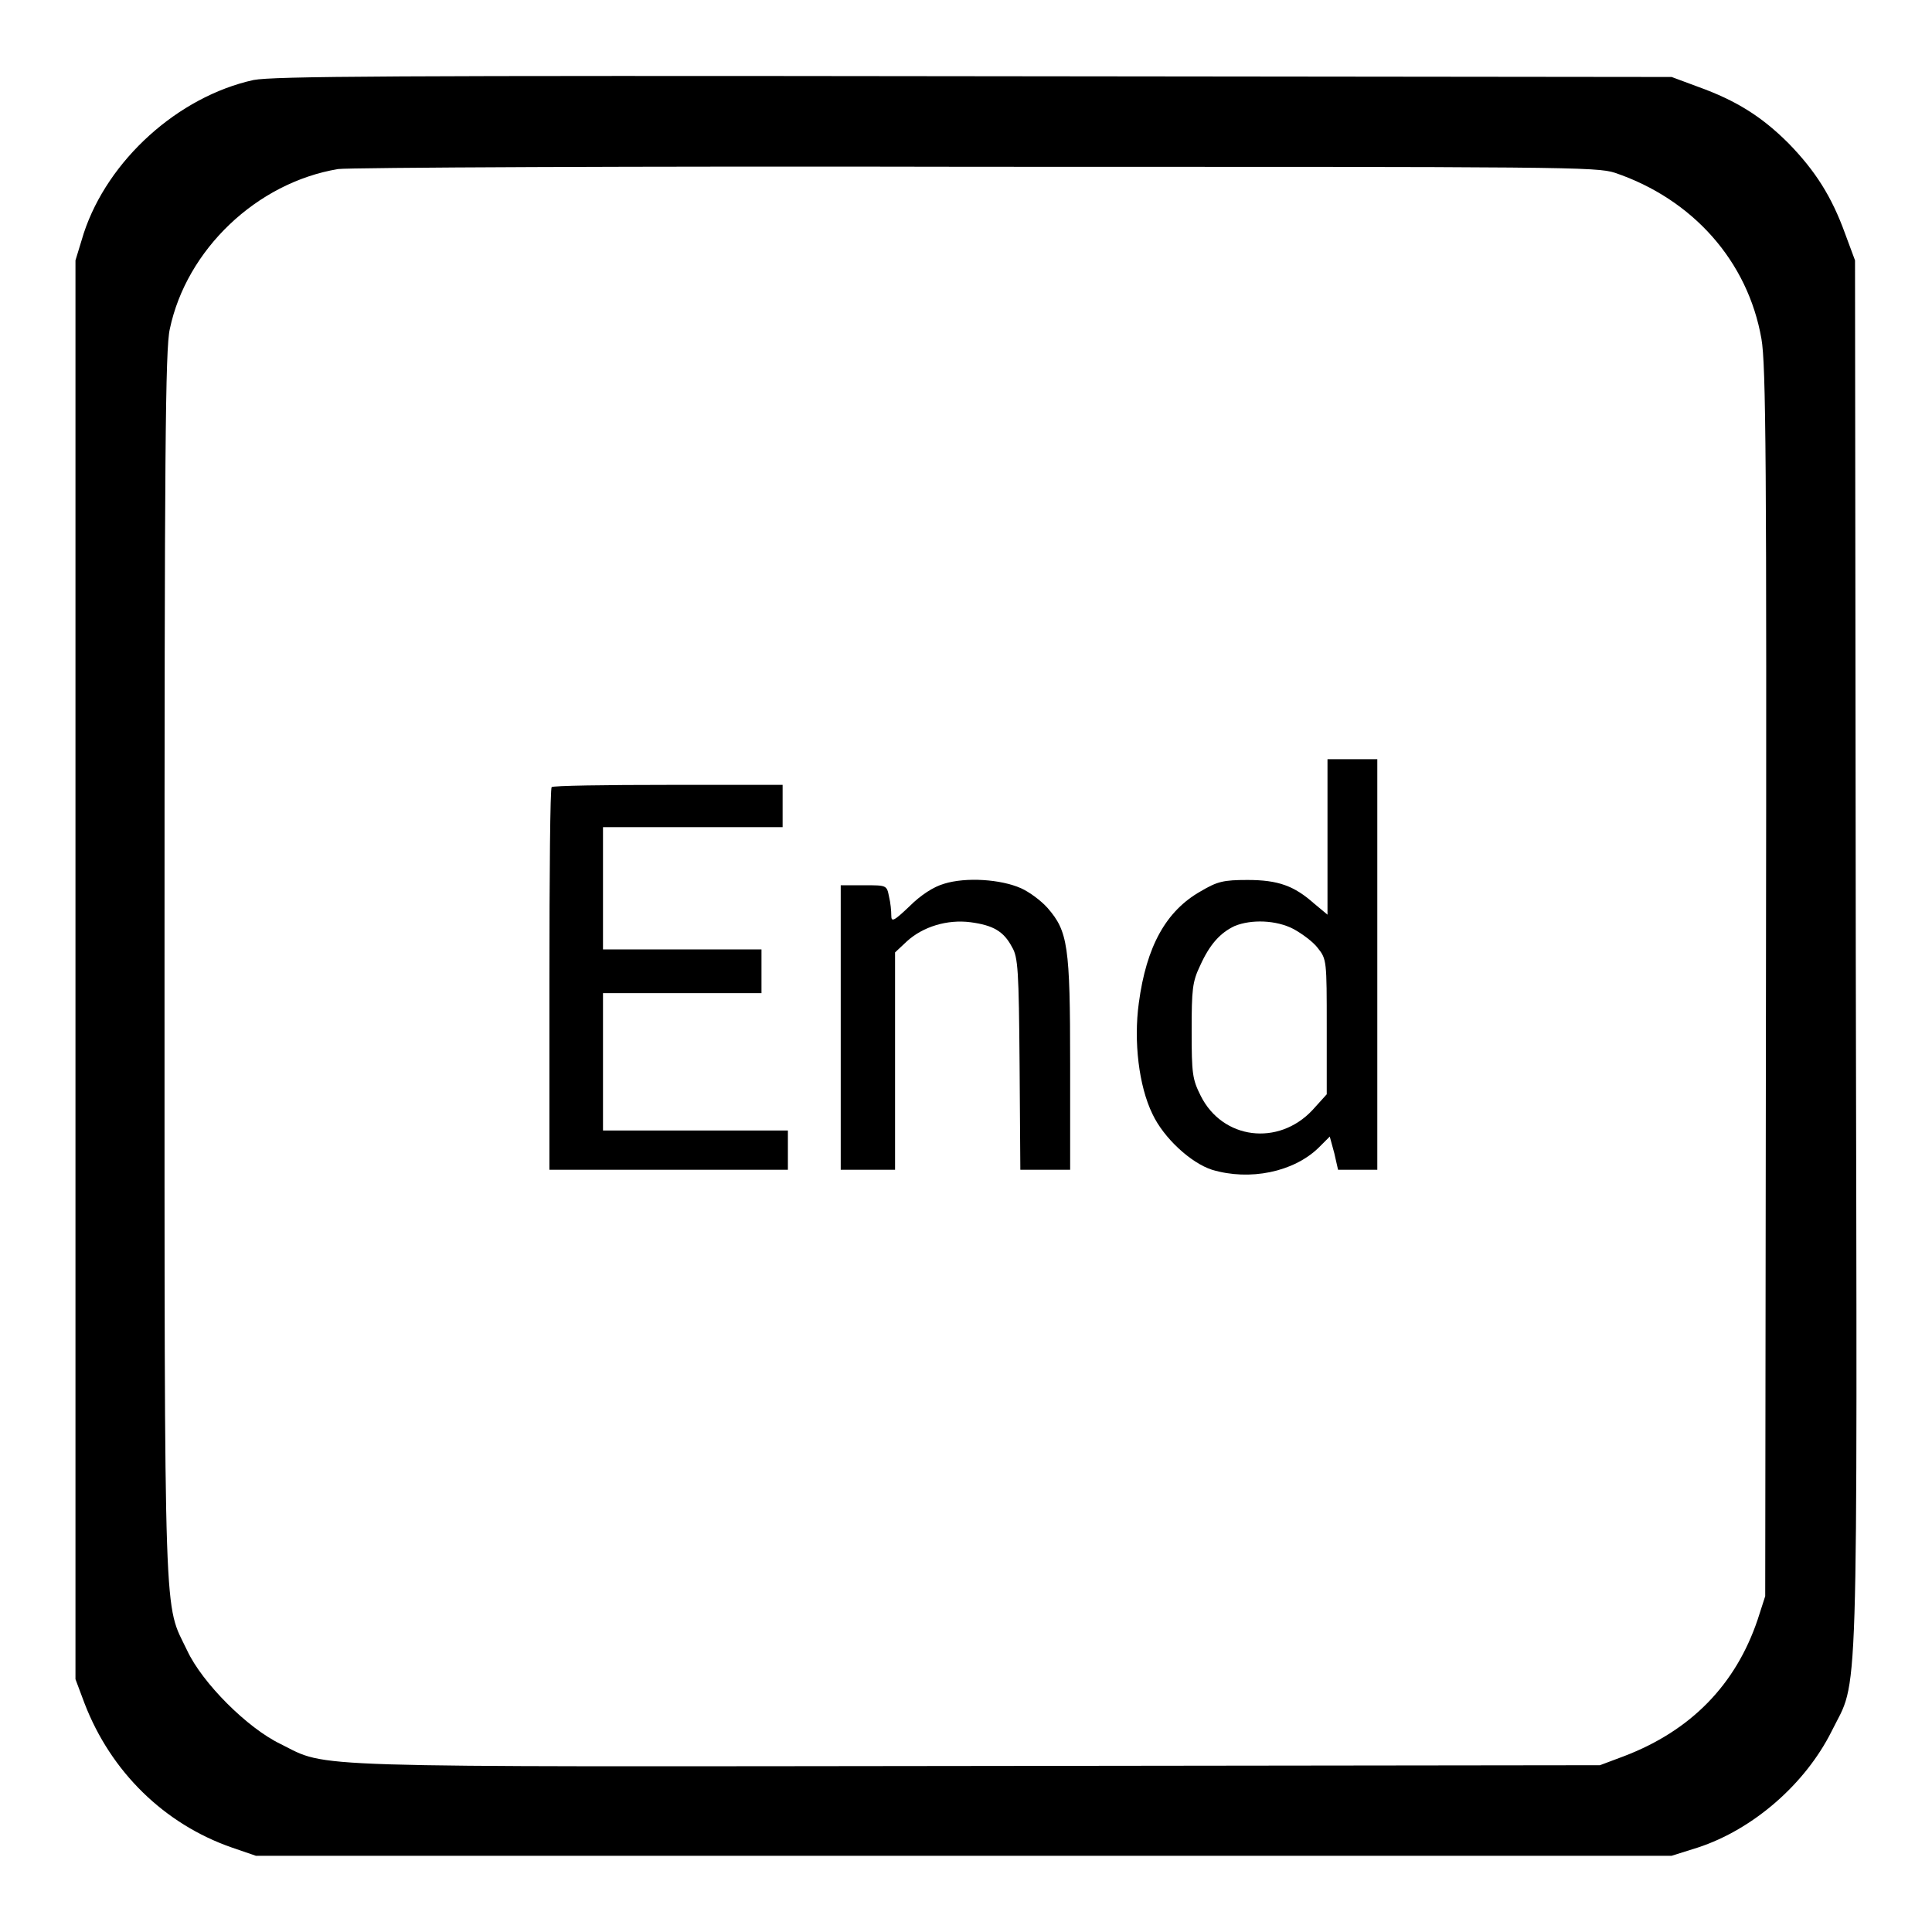
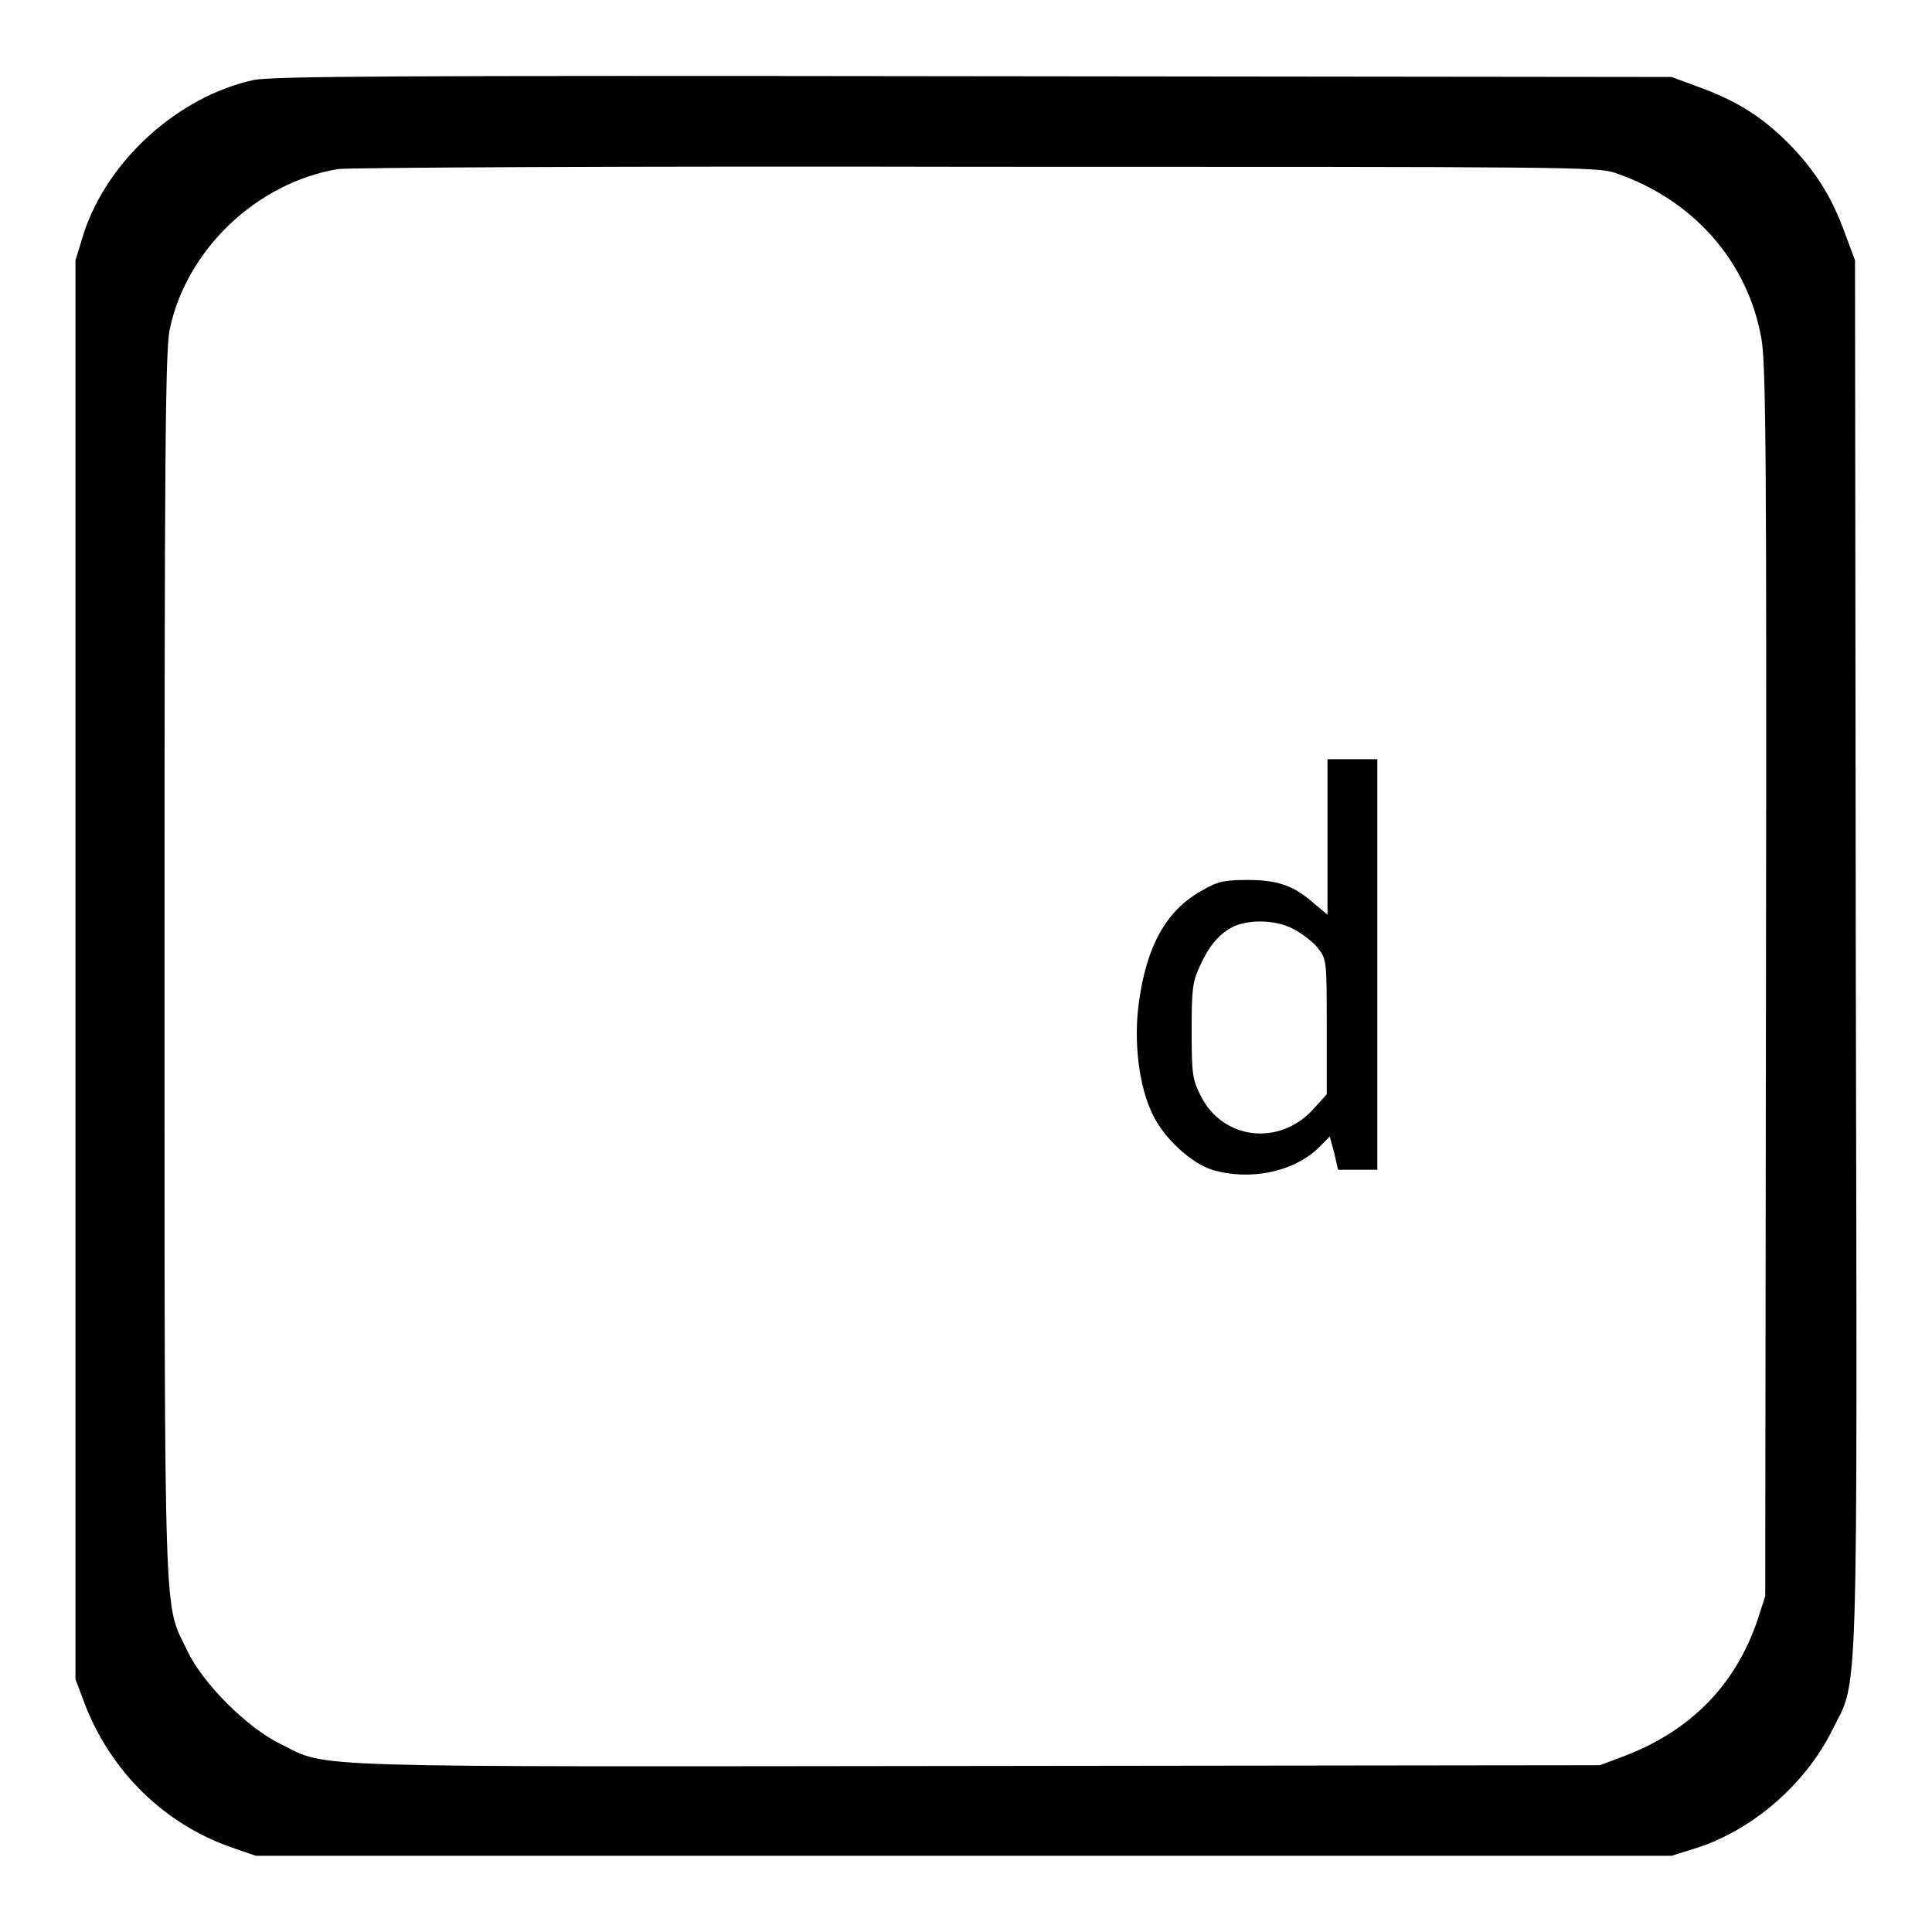
<svg xmlns="http://www.w3.org/2000/svg" version="1.1" x="0px" y="0px" viewBox="0 0 256 256" enable-background="new 0 0 256 256" xml:space="preserve">
  <g>
    <g>
      <g>
        <path fill="#000000" d="M33.6,10.6c-10,2.2-19.3,10.6-22.5,20.3L10,34.5v94v94l1.2,3.2c3.5,9.1,10.6,16,19.5,19.1l3.2,1.1h93.8h93.8l3.5-1.1c7.3-2.4,14.2-8.4,17.7-15.4c3.6-7.3,3.4,0.1,3.2-102.8l-0.1-92.1l-1.3-3.5c-1.8-5-4-8.4-7.5-12c-3.6-3.6-7-5.7-12-7.5l-3.5-1.3l-92.4-0.1C51.4,10,36.3,10.1,33.6,10.6z M214,22.9c10.3,3.5,17.6,11.7,19.4,22c0.6,3.4,0.7,16.4,0.6,85.3l-0.1,81.3l-1,3.1c-2.9,8.6-8.8,14.7-17.7,18.1l-3.2,1.2l-82.4,0.1c-90.9,0.1-86,0.3-92.4-2.9c-4.4-2.1-10.4-8.1-12.4-12.4c-3.1-6.5-3-1.1-3-90.6c0-68,0.1-81.9,0.7-84.5C24.7,33.1,34,24.2,44.8,22.4c1.4-0.2,39.4-0.4,84.6-0.3C207.8,22.1,211.5,22.1,214,22.9z" />
        <path fill="#000000" d="M175.9,110.9v10.3l-1.8-1.5c-2.6-2.3-4.7-3.1-8.8-3.1c-3.2,0-4,0.2-6.2,1.5c-4.6,2.6-7.2,7.3-8.2,14.8c-0.7,5.1,0,11,1.8,14.7c1.5,3.2,5.1,6.5,7.9,7.4c5,1.5,10.8,0.3,14.1-2.9l1.5-1.5l0.6,2.2l0.5,2.2h2.6h2.6v-27.2v-27.2h-3.3h-3.3L175.9,110.9L175.9,110.9z M171.4,123.1c1.1,0.6,2.6,1.7,3.2,2.5c1.2,1.5,1.2,1.7,1.2,10.5v8.9l-1.9,2.1c-4.5,4.8-11.9,3.9-14.8-1.9c-1.1-2.2-1.2-2.9-1.2-8.6c0-5.5,0.1-6.5,1.1-8.6c1.3-2.9,2.7-4.4,4.6-5.3C165.8,121.8,169.1,121.9,171.4,123.1z" />
-         <path fill="#000000" d="M73.1,104.3c-0.2,0.1-0.3,11.6-0.3,25.5V155h15.8h15.8v-2.6v-2.6H92.1H79.9v-9.1v-9.1h10.5h10.5v-2.9v-2.9H90.4H79.9v-8.1v-8.1h11.9h11.9v-2.9V104H88.6C80.3,104,73.2,104.1,73.1,104.3z" />
-         <path fill="#000000" d="M125.1,117.1c-1.4,0.4-3.1,1.5-4.6,3c-2.1,2-2.4,2.1-2.4,1.2c0-0.6-0.1-1.7-0.3-2.5c-0.3-1.5-0.3-1.5-3.3-1.5h-3.1v18.9V155h3.6h3.6v-14.4v-14.4l1.6-1.5c2.1-1.9,5.3-2.9,8.4-2.5c3,0.4,4.4,1.2,5.5,3.3c0.8,1.3,0.9,3.2,1,15.5l0.1,14h3.3h3.3v-14c0-15.7-0.3-17.6-3-20.7c-0.9-1-2.4-2.1-3.5-2.6C132.6,116.5,128,116.2,125.1,117.1z" />
      </g>
    </g>
  </g>
</svg>